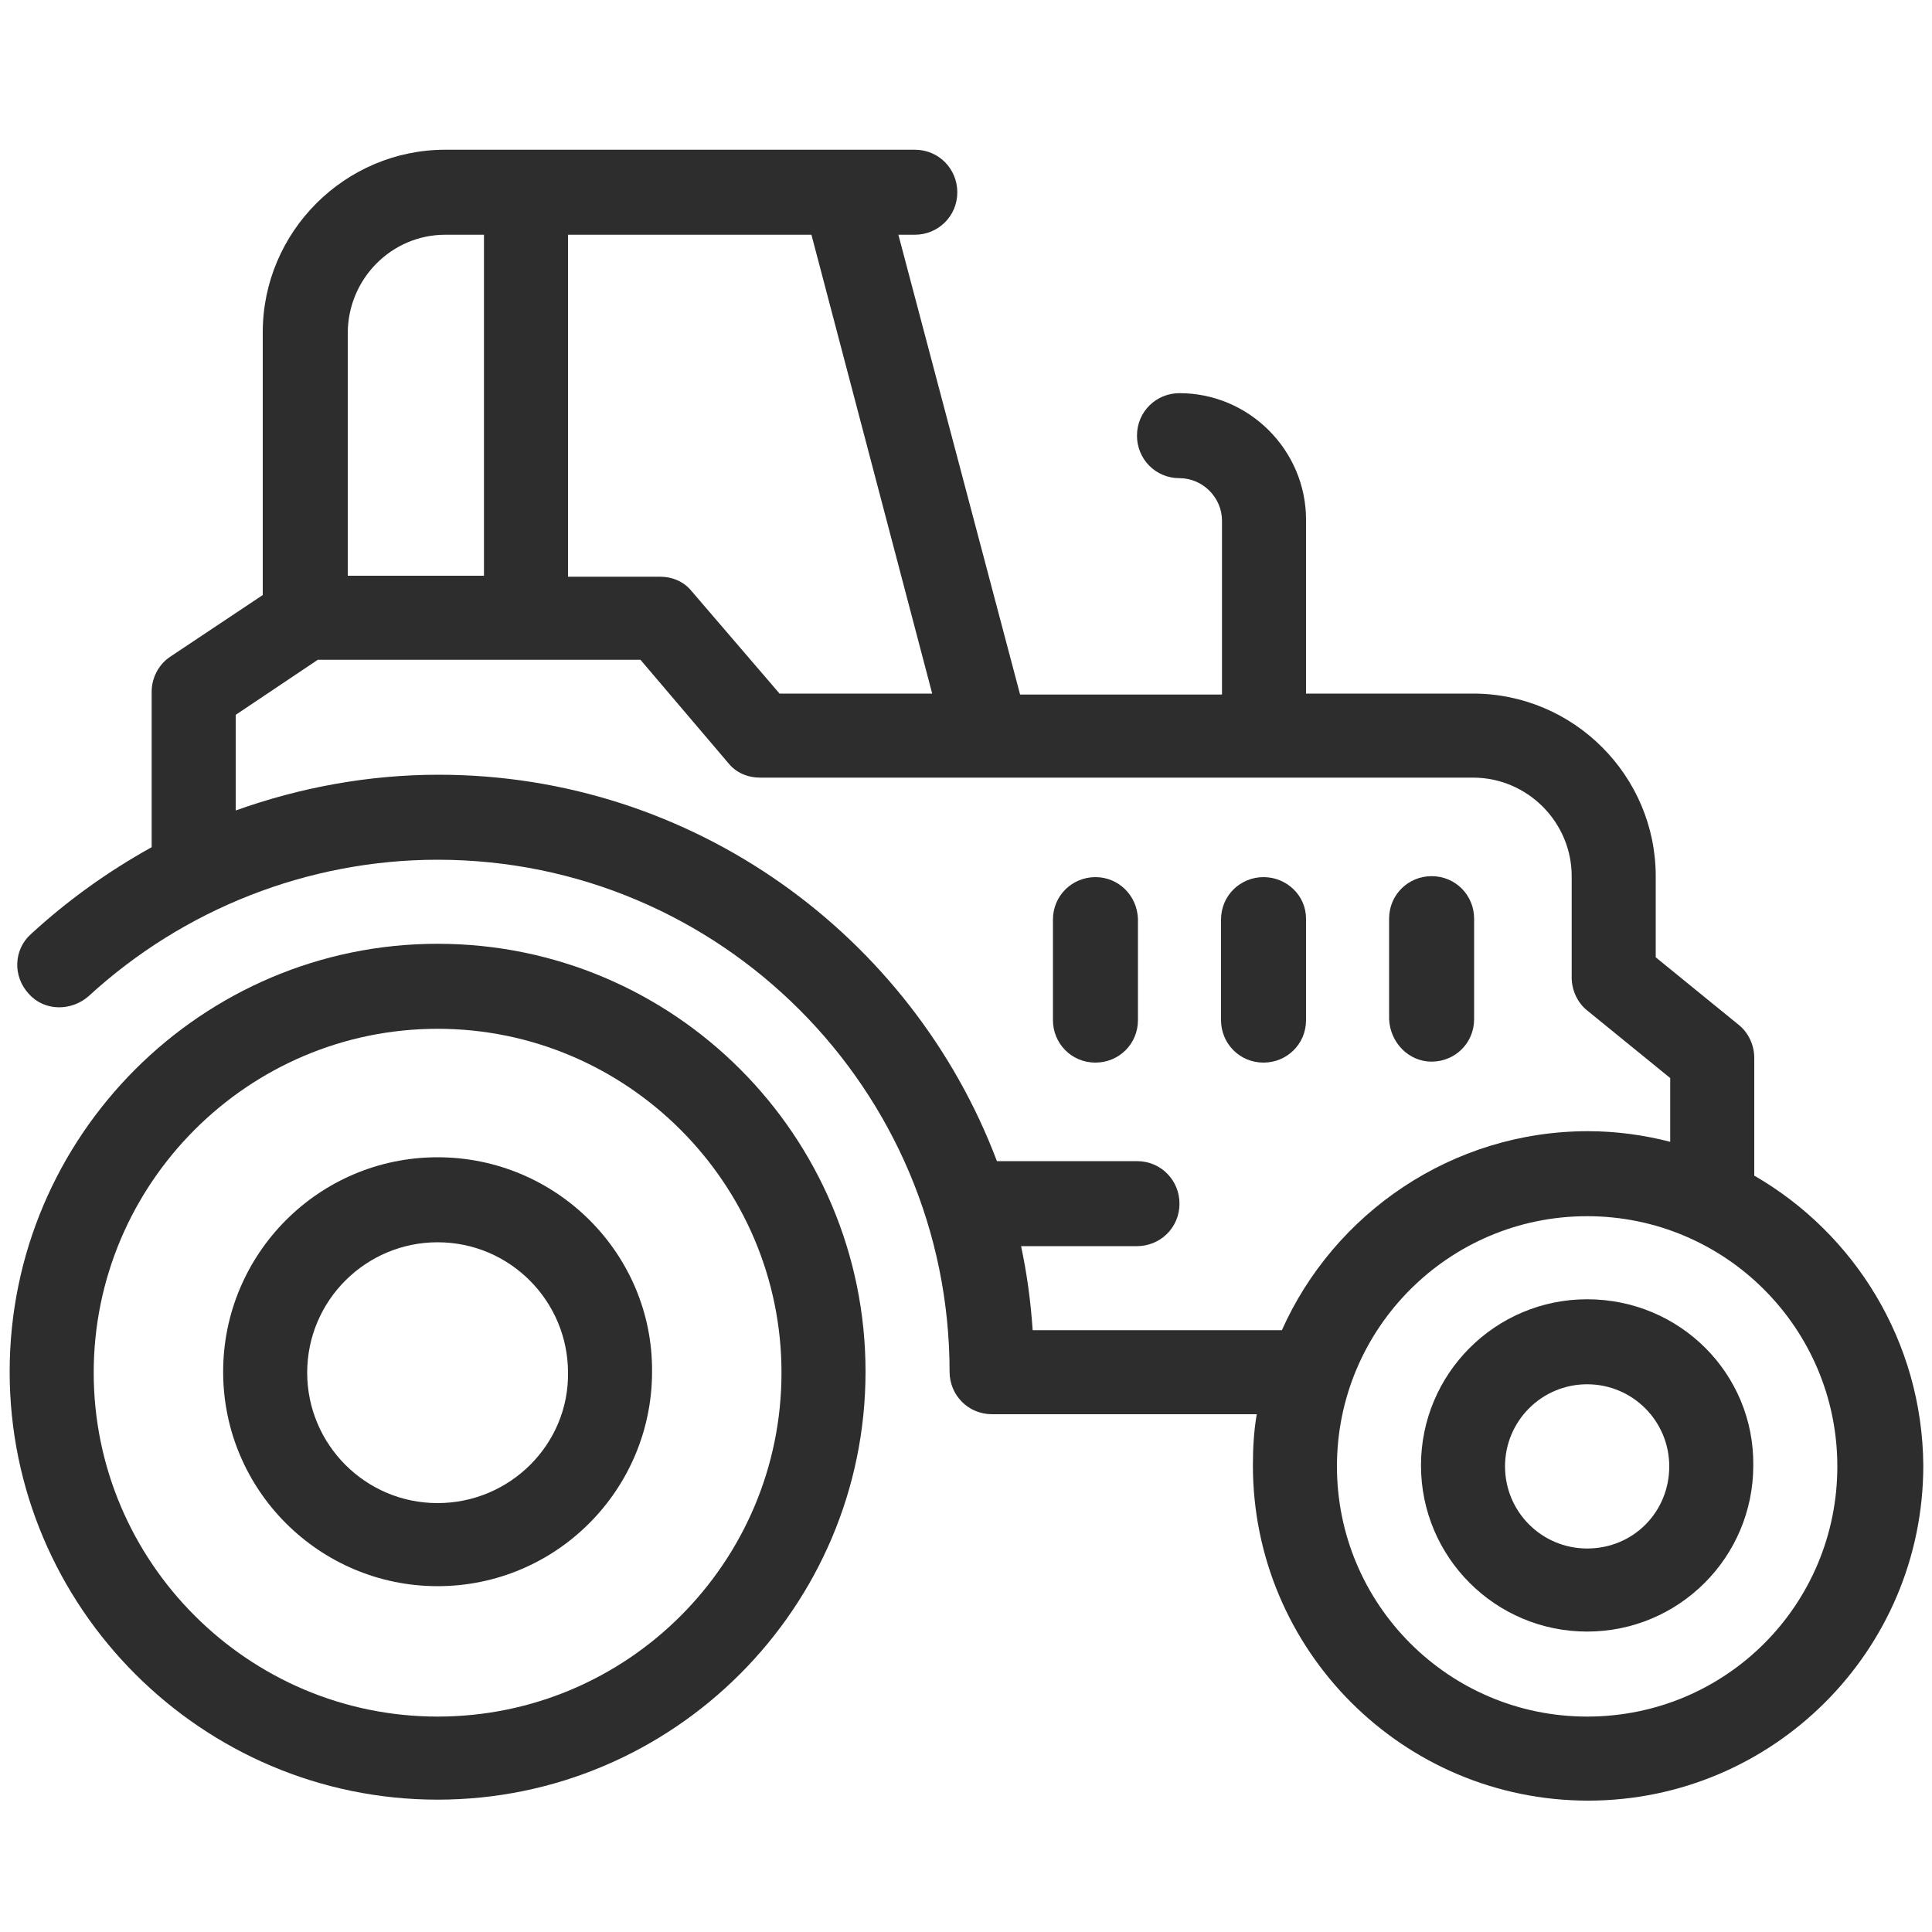
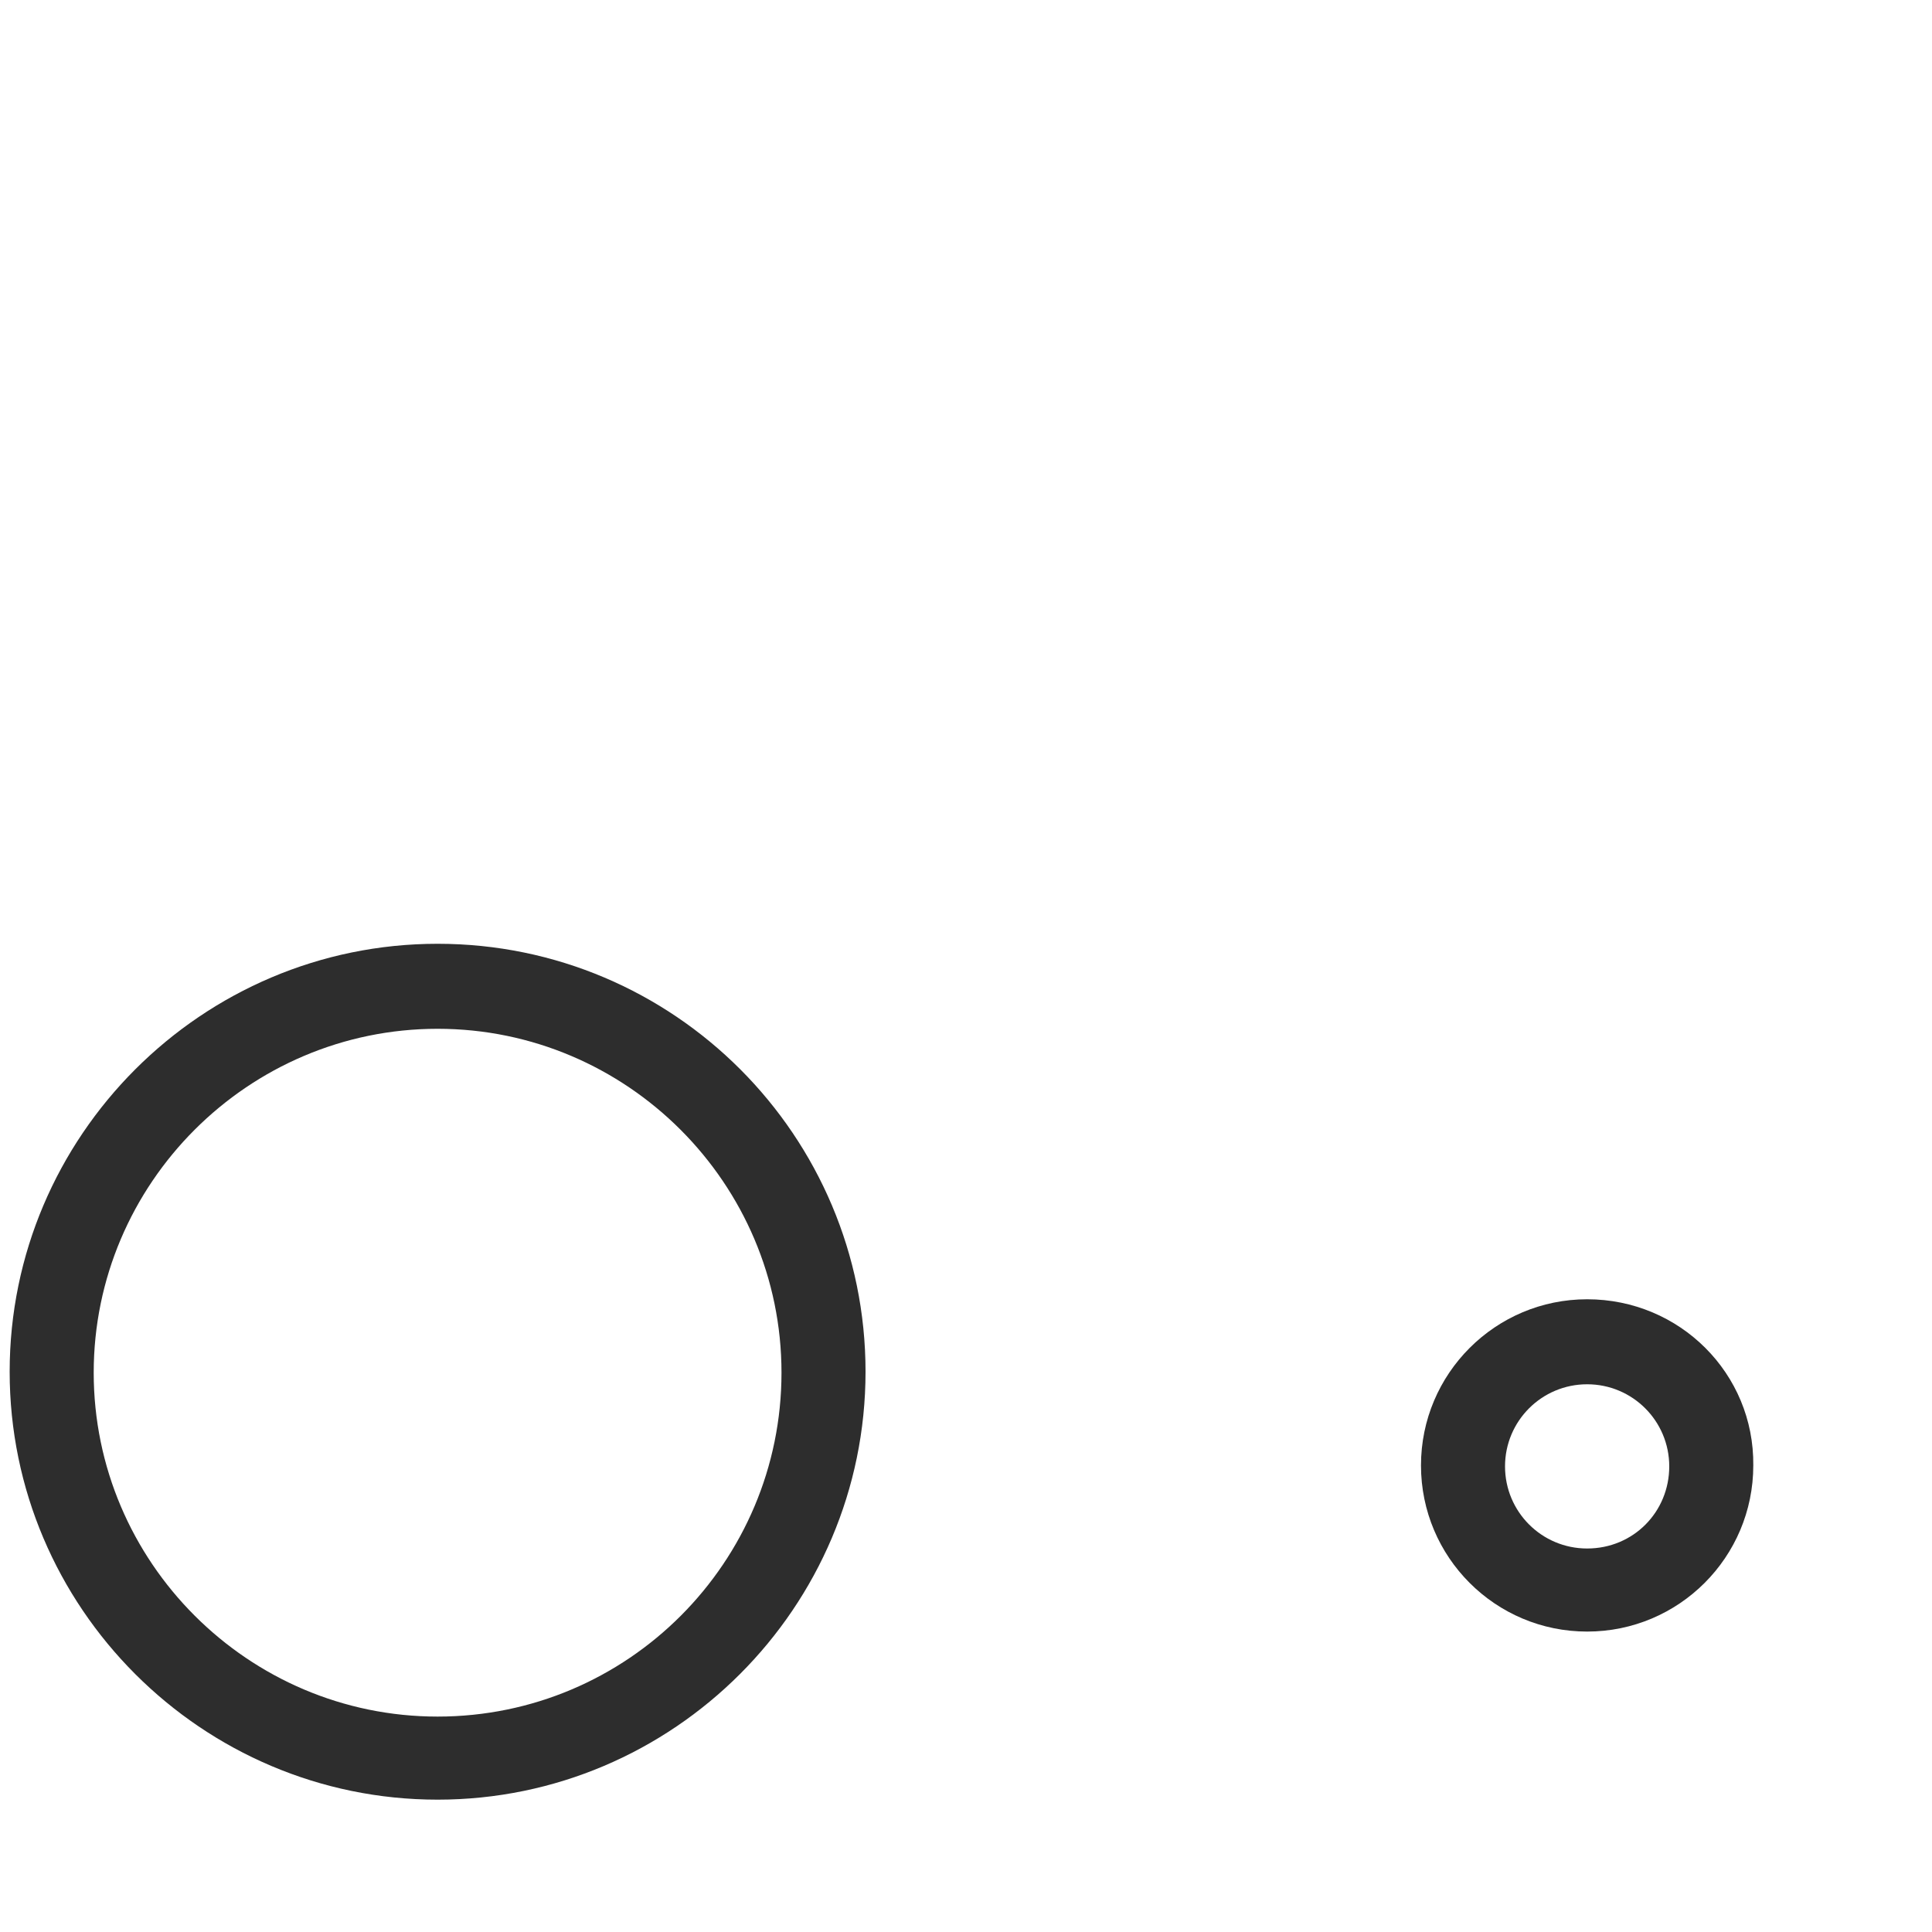
<svg xmlns="http://www.w3.org/2000/svg" version="1.1" id="Layer_1" x="0px" y="0px" viewBox="0 0 200 200" style="enable-background:new 0 0 200 200;" xml:space="preserve">
  <style type="text/css">
	.st0{fill:#2D2D2D;}
</style>
  <g>
-     <path class="st0" d="M181.6,121.7v-12.2c0-1.3-0.6-2.6-1.6-3.4l-8.6-7v-8.4c0-10.4-8.5-18.9-18.9-18.9h-17.3v-18   c0-7.2-5.9-13.1-13.1-13.1c-2.4,0-4.4,1.9-4.4,4.4c0,2.4,1.9,4.4,4.4,4.4c2.4,0,4.4,2,4.4,4.4v18h-20.9L93,24.3h1.7   c2.4,0,4.4-1.9,4.4-4.4c0-2.4-1.9-4.4-4.4-4.4H46.1c-10.4,0-18.9,8.5-18.9,18.9v27.2l-9.6,6.4c-1.2,0.8-1.9,2.2-1.9,3.6v16.1   c-4.5,2.5-8.7,5.5-12.5,9c-1.8,1.6-1.9,4.4-0.2,6.2c1.6,1.8,4.4,1.8,6.2,0.2C19,94.1,31.9,89,45.3,89c29.3,0,53,23.8,53,53   c0,2.4,1.9,4.4,4.4,4.4h27.4c-0.3,1.7-0.4,3.5-0.4,5.3c0,19.1,15.5,34.7,34.7,34.7c19.1,0,34.7-15.5,34.7-34.7   C199,138.9,192,127.7,181.6,121.7z M96.5,71.8H80.7l-9.1-10.6c-0.8-1-2-1.5-3.3-1.5h-9.5V24.3H84L96.5,71.8z M46.1,24.3h4v35.3H36   V34.5C36,28.9,40.5,24.3,46.1,24.3z M106.9,137.7c-0.2-3-0.6-5.9-1.2-8.7h12c2.4,0,4.4-1.9,4.4-4.4c0-2.4-1.9-4.4-4.4-4.4h-14.5   c-8.8-23.3-31.4-40-57.8-40c-7.2,0-14.3,1.3-21,3.7v-9.9l8.5-5.7h33.4L75.4,79c0.8,1,2,1.5,3.3,1.5h73.8c5.6,0,10.2,4.6,10.2,10.2   v10.5c0,1.3,0.6,2.6,1.6,3.4l8.6,7v6.6c-2.7-0.7-5.6-1.1-8.5-1.1c-14.1,0-26.3,8.5-31.7,20.6H106.9z M164.3,177.7   c-14.3,0-25.9-11.6-25.9-25.9s11.6-25.9,25.9-25.9c14.3,0,25.9,11.6,25.9,25.9S178.7,177.7,164.3,177.7z" />
    <path class="st0" d="M164.3,134.5c-9.5,0-17.2,7.7-17.2,17.2c0,9.5,7.7,17.2,17.2,17.2c9.5,0,17.2-7.7,17.2-17.2   C181.6,142.2,173.9,134.5,164.3,134.5z M164.3,160.3c-4.7,0-8.5-3.8-8.5-8.5s3.8-8.5,8.5-8.5c4.7,0,8.5,3.8,8.5,8.5   S169.1,160.3,164.3,160.3z" />
    <path class="st0" d="M45.3,97.7C20.9,97.7,1,117.6,1,142s19.9,44.3,44.3,44.3c24.4,0,44.3-19.9,44.3-44.3S69.8,97.7,45.3,97.7z    M45.3,177.7c-19.6,0-35.6-16-35.6-35.6s16-35.6,35.6-35.6c19.6,0,35.6,16,35.6,35.6S65,177.7,45.3,177.7z" />
-     <path class="st0" d="M45.3,119.8c-12.3,0-22.2,10-22.2,22.2c0,12.3,10,22.2,22.2,22.2c12.3,0,22.2-10,22.2-22.2   C67.6,129.8,57.6,119.8,45.3,119.8z M45.3,155.6c-7.5,0-13.5-6.1-13.5-13.5c0-7.5,6.1-13.5,13.5-13.5c7.5,0,13.5,6.1,13.5,13.5   C58.9,149.5,52.8,155.6,45.3,155.6z" />
-     <path class="st0" d="M113.4,90.8c-2.4,0-4.4,1.9-4.4,4.4v10.4c0,2.4,1.9,4.4,4.4,4.4c2.4,0,4.4-1.9,4.4-4.4V95.1   C117.7,92.7,115.8,90.8,113.4,90.8z" />
-     <path class="st0" d="M130.8,90.8c-2.4,0-4.4,1.9-4.4,4.4v10.4c0,2.4,1.9,4.4,4.4,4.4c2.4,0,4.4-1.9,4.4-4.4V95.1   C135.2,92.7,133.2,90.8,130.8,90.8z" />
-     <path class="st0" d="M148.2,109.9c2.4,0,4.4-1.9,4.4-4.4V95.1c0-2.4-1.9-4.4-4.4-4.4c-2.4,0-4.4,1.9-4.4,4.4v10.4   C143.9,107.9,145.8,109.9,148.2,109.9z" />
  </g>
</svg>